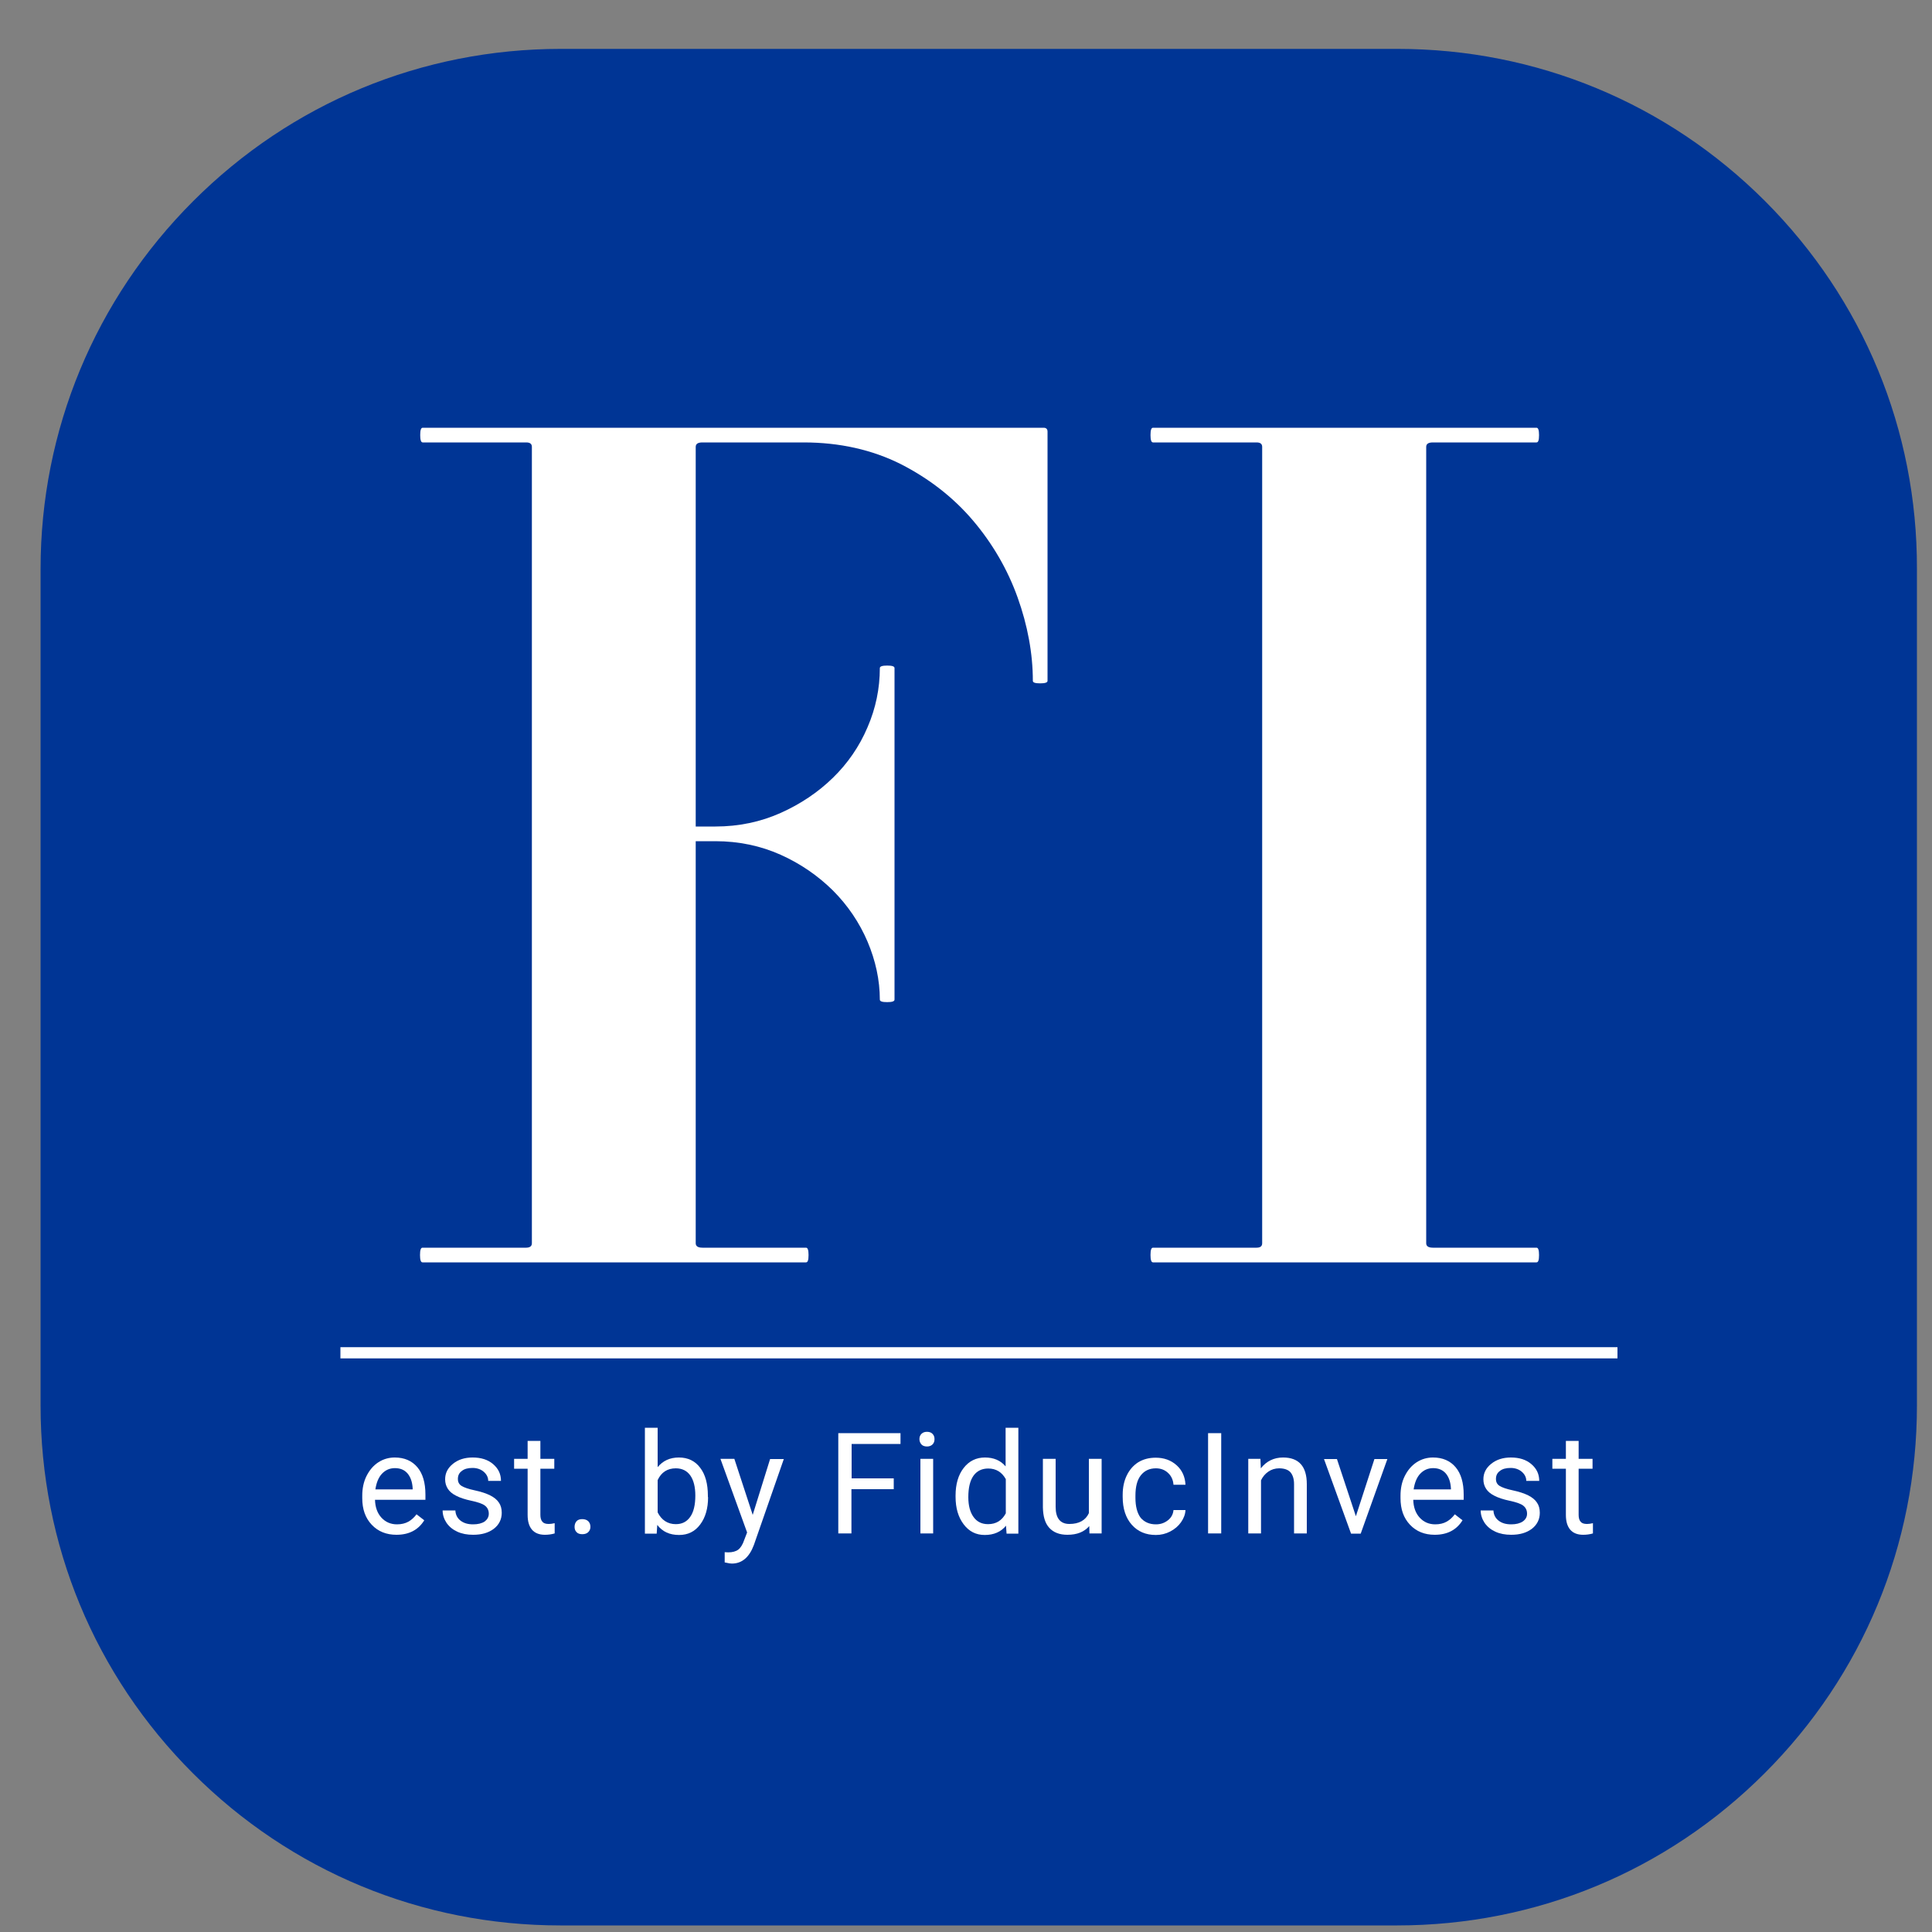
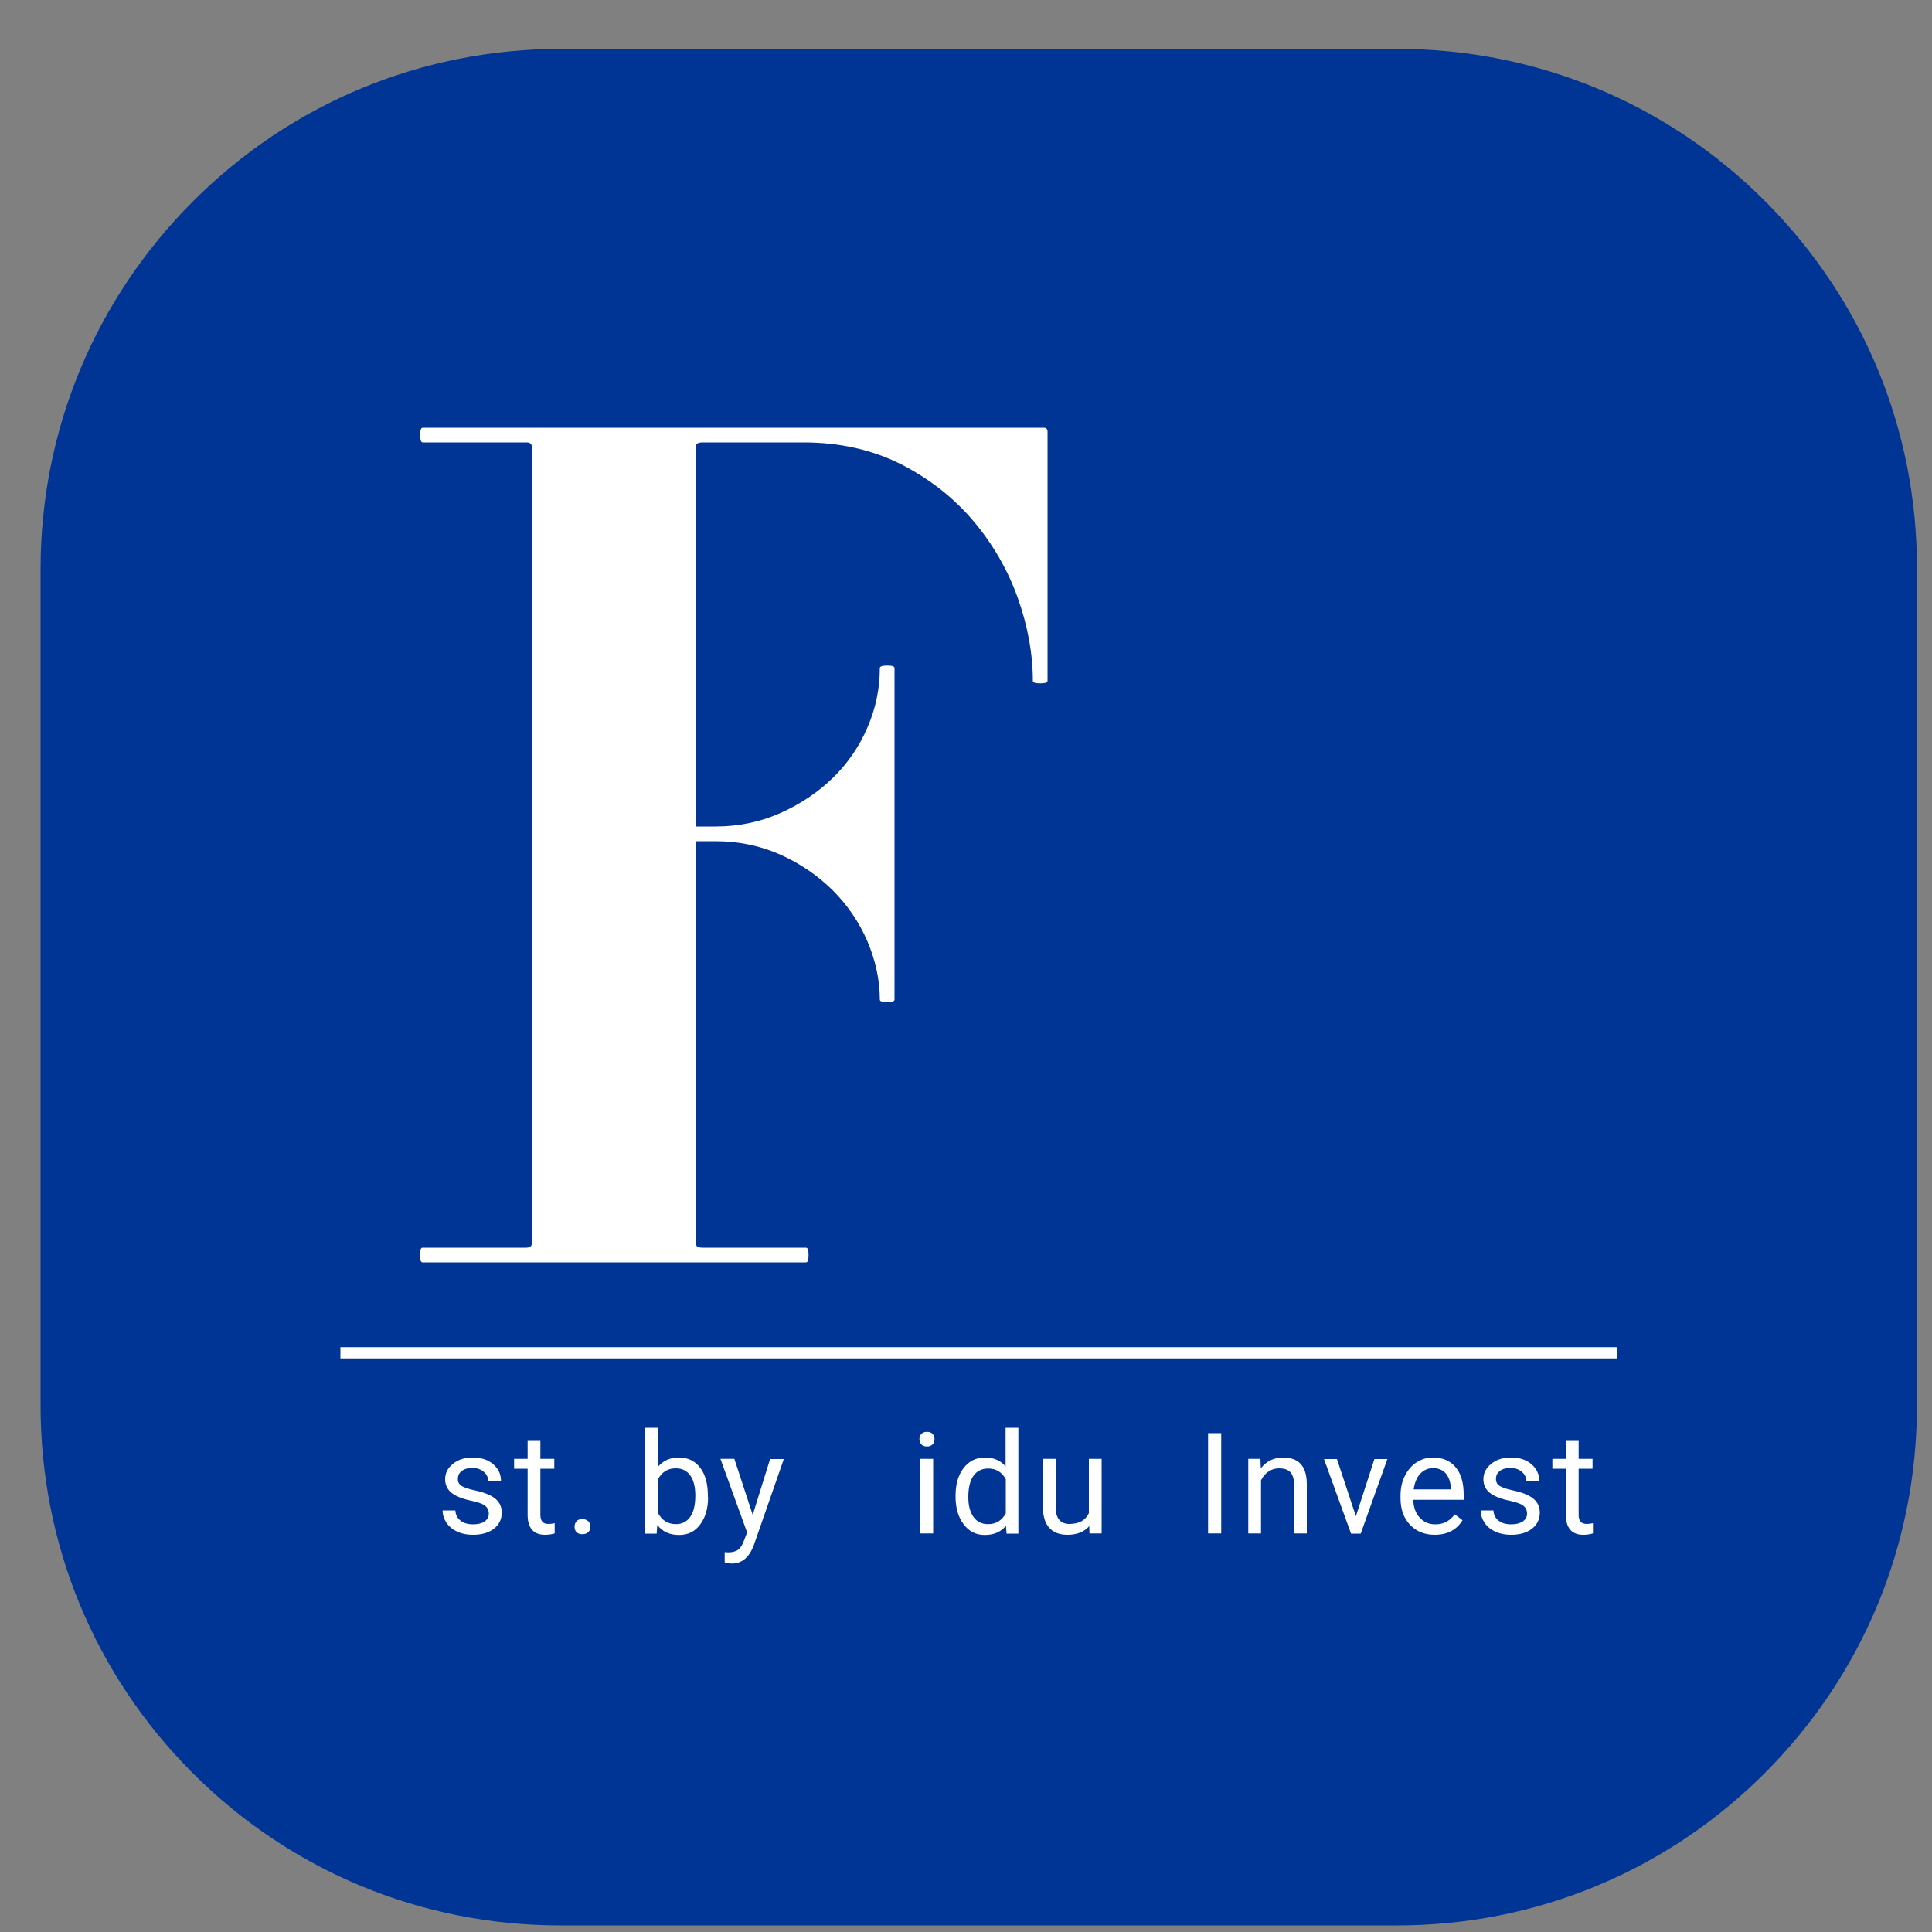
<svg xmlns="http://www.w3.org/2000/svg" id="Layer_1" x="0px" y="0px" viewBox="0 0 1000 1000" xml:space="preserve">
  <rect x="0" y="0" width="1000" height="1000" fill="#808080" stroke="none" />
  <g>
    <g>
      <path fill="#003595" d="M913.6,104.1c-50.8-50.8-118.4-78.8-190.3-78.8h-433c-71.9,0-139.5,28-190.3,78.8S21,222.6,21,294.5v433   c0,71.9,28,139.5,78.8,190.3s118.4,78.8,190.3,78.8h433c71.9,0,139.5-28,190.3-78.8s78.8-118.4,78.8-190.3v-433   C992.4,222.6,964.4,155,913.6,104.1z" />
      <path fill="#FFFFFF" d="M272.3,645.8h-53.6c-0.9,0-1.3,1.2-1.3,3.8c0,2.5,0.4,3.8,1.3,3.8h198.5c0.9,0,1.3-1.2,1.3-3.8   c0-2.5-0.4-3.8-1.3-3.8h-53.6c-2.4,0-3.5-0.8-3.5-2.3V435.4h10.2c12.1,0,23.4,2.4,33.7,7c10.3,4.6,19.4,10.9,27.1,18.5   c7.7,7.7,13.7,16.6,17.9,26.4c4.2,9.9,6.4,20,6.4,30.1c0,0.9,1.2,1.3,3.8,1.3c2.5,0,3.8-0.4,3.8-1.3V345.8c0-0.9-1.2-1.3-3.8-1.3   c-2.5,0-3.8,0.4-3.8,1.3c0,10.5-2.1,20.8-6.4,30.7c-4.2,9.9-10.3,18.7-17.9,26.1c-7.7,7.5-16.8,13.6-27.1,18.2   c-10.3,4.6-21.6,7-33.7,7h-10.2V231.3c0-1.6,1.2-2.3,3.5-2.3H416c18.6,0,35.4,3.8,50.2,11.2c14.7,7.5,27.3,17.3,37.4,29.2   c10.1,11.9,17.9,25.3,23.1,39.8c5.2,14.5,7.9,29.1,7.9,43.2c0,0.9,1.2,1.3,3.8,1.3c2.5,0,3.8-0.4,3.8-1.3V223.4c0-1.3-0.7-2-2-2   H218.8c-0.9,0-1.3,1.2-1.3,3.8c0,2.5,0.4,3.8,1.3,3.8h53.6c2,0,2.9,0.8,2.9,2.3v412.2C275.3,645,274.3,645.8,272.3,645.8z" />
-       <path fill="#FFFFFF" d="M650.4,645.8h-53.6c-0.9,0-1.3,1.2-1.3,3.8c0,2.5,0.4,3.8,1.3,3.8h198.5c0.9,0,1.3-1.2,1.3-3.8   c0-2.5-0.4-3.8-1.3-3.8h-53.6c-2.4,0-3.5-0.8-3.5-2.3V231.3c0-1.6,1.2-2.3,3.5-2.3h53.6c0.9,0,1.3-1.2,1.3-3.8   c0-2.5-0.4-3.8-1.3-3.8H596.8c-0.9,0-1.3,1.2-1.3,3.8c0,2.5,0.4,3.8,1.3,3.8h53.6c2,0,2.9,0.8,2.9,2.3v412.2   C653.3,645,652.4,645.8,650.4,645.8z" />
      <rect x="176.2" y="697.3" fill="#FFFFFF" width="661" height="5.8" />
    </g>
    <g>
-       <path fill="#FFFFFF" d="M205.2,794.4c-5.2,0-9.5-1.7-12.8-5.2s-4.9-8-4.9-13.8v-1.2c0-3.8,0.7-7.2,2.2-10.2c1.5-3,3.5-5.4,6.1-7.1   s5.5-2.5,8.5-2.5c5,0,8.9,1.7,11.7,5c2.8,3.3,4.2,8,4.2,14.2v2.7h-26.1c0.1,3.8,1.2,6.9,3.3,9.2c2.1,2.3,4.8,3.5,8.1,3.5   c2.3,0,4.3-0.5,5.9-1.4c1.6-0.9,3-2.2,4.2-3.8l4,3.1C216.5,791.9,211.7,794.4,205.2,794.4z M204.4,759.9c-2.7,0-4.9,1-6.7,2.9   c-1.8,1.9-2.9,4.7-3.4,8.1h19.3v-0.5c-0.2-3.4-1.1-5.9-2.7-7.8C209.3,760.8,207.2,759.9,204.4,759.9z" />
      <path fill="#FFFFFF" d="M253,783.5c0-1.8-0.7-3.2-2-4.2c-1.3-1-3.7-1.8-7-2.5s-6-1.6-7.9-2.6c-2-1-3.4-2.2-4.3-3.6   c-0.9-1.4-1.4-3-1.4-4.9c0-3.2,1.3-5.8,4-8c2.7-2.2,6.1-3.3,10.2-3.3c4.4,0,7.9,1.1,10.6,3.4c2.7,2.3,4.1,5.1,4.1,8.7h-6.6   c0-1.8-0.8-3.4-2.3-4.7c-1.5-1.3-3.5-2-5.8-2c-2.4,0-4.3,0.5-5.6,1.6c-1.4,1-2,2.4-2,4.1c0,1.6,0.6,2.8,1.9,3.6   c1.3,0.8,3.5,1.6,6.8,2.3c3.3,0.7,6,1.6,8,2.6c2,1,3.6,2.3,4.5,3.7c1,1.4,1.5,3.2,1.5,5.3c0,3.4-1.4,6.2-4.1,8.3   c-2.8,2.1-6.3,3.1-10.7,3.1c-3.1,0-5.8-0.5-8.2-1.6c-2.4-1.1-4.2-2.6-5.6-4.6c-1.3-2-2-4.1-2-6.4h6.6c0.1,2.2,1,4,2.7,5.3   c1.7,1.3,3.8,1.9,6.5,1.9c2.5,0,4.5-0.5,6-1.5C252.2,786.5,253,785.2,253,783.5z" />
      <path fill="#FFFFFF" d="M279.7,745.8v9.3h7.2v5.1h-7.2v23.9c0,1.5,0.3,2.7,1,3.5c0.6,0.8,1.7,1.2,3.3,1.2c0.8,0,1.8-0.1,3.1-0.4   v5.3c-1.7,0.5-3.4,0.7-5.1,0.7c-2.9,0-5.2-0.9-6.7-2.7c-1.5-1.8-2.2-4.3-2.2-7.6v-23.9h-7v-5.1h7v-9.3H279.7z" />
      <path fill="#FFFFFF" d="M297.4,790.3c0-1.1,0.3-2.1,1-2.9c0.7-0.8,1.7-1.1,3-1.1s2.4,0.4,3.1,1.1s1.1,1.7,1.1,2.9   c0,1.1-0.4,2-1.1,2.7s-1.7,1.1-3.1,1.1s-2.4-0.4-3-1.1C297.7,792.3,297.4,791.4,297.4,790.3z" />
      <path fill="#FFFFFF" d="M366.5,774.9c0,5.9-1.4,10.6-4.1,14.2s-6.3,5.4-10.9,5.4c-4.9,0-8.6-1.7-11.3-5.2l-0.3,4.5h-6.1V739h6.6   v20.4c2.7-3.3,6.3-5,11-5c4.7,0,8.4,1.8,11,5.3c2.7,3.5,4,8.4,4,14.5V774.9z M359.9,774.1c0-4.5-0.9-8-2.6-10.4   c-1.7-2.4-4.2-3.7-7.5-3.7c-4.3,0-7.5,2-9.4,6.1v16.7c2,4,5.2,6.1,9.4,6.1c3.2,0,5.6-1.2,7.4-3.7C359,782.7,359.9,779,359.9,774.1   z" />
      <path fill="#FFFFFF" d="M389.6,784.1l9-28.9h7.1l-15.5,44.5c-2.4,6.4-6.2,9.6-11.4,9.6l-1.2-0.1l-2.5-0.5v-5.3l1.8,0.1   c2.2,0,4-0.5,5.2-1.4c1.2-0.9,2.3-2.6,3.1-5l1.5-3.9l-13.8-38.1h7.2L389.6,784.1z" />
-       <path fill="#FFFFFF" d="M462.5,770.8h-21.8v22.9h-6.8v-51.9h32.2v5.6h-25.3v17.8h21.8V770.8z" />
      <path fill="#FFFFFF" d="M475.9,744.9c0-1.1,0.3-2,1-2.7s1.6-1.1,2.9-1.1s2.3,0.4,2.9,1.1c0.7,0.7,1,1.6,1,2.7c0,1.1-0.3,2-1,2.7   c-0.7,0.7-1.6,1.1-2.9,1.1s-2.3-0.4-2.9-1.1S475.9,746,475.9,744.9z M483,793.7h-6.6v-38.6h6.6V793.7z" />
      <path fill="#FFFFFF" d="M494.6,774.1c0-5.9,1.4-10.7,4.2-14.3c2.8-3.6,6.5-5.4,11-5.4c4.5,0,8.1,1.5,10.7,4.6V739h6.6v54.8h-6.1   l-0.3-4.1c-2.6,3.2-6.3,4.8-11,4.8c-4.5,0-8.1-1.8-10.9-5.5c-2.8-3.7-4.2-8.4-4.2-14.3V774.1z M501.2,774.9   c0,4.4,0.9,7.8,2.7,10.3c1.8,2.5,4.3,3.7,7.5,3.7c4.2,0,7.2-1.9,9.2-5.6v-17.7c-2-3.6-5-5.5-9.1-5.5c-3.2,0-5.8,1.2-7.6,3.7   C502.1,766.3,501.2,770,501.2,774.9z" />
-       <path fill="#FFFFFF" d="M563.8,789.9c-2.6,3-6.3,4.5-11.3,4.5c-4.1,0-7.2-1.2-9.4-3.6c-2.2-2.4-3.2-5.9-3.3-10.6v-25.1h6.6v24.9   c0,5.8,2.4,8.8,7.1,8.8c5,0,8.4-1.9,10.1-5.6v-28.1h6.6v38.6h-6.3L563.8,789.9z" />
-       <path fill="#FFFFFF" d="M598.3,789c2.4,0,4.4-0.7,6.2-2.1c1.8-1.4,2.7-3.2,2.9-5.3h6.2c-0.1,2.2-0.9,4.3-2.3,6.3   c-1.4,2-3.3,3.6-5.6,4.8s-4.8,1.8-7.4,1.8c-5.3,0-9.4-1.8-12.5-5.3c-3.1-3.5-4.7-8.3-4.7-14.4v-1.1c0-3.8,0.7-7.1,2.1-10   c1.4-2.9,3.4-5.2,5.9-6.8c2.6-1.6,5.6-2.4,9.1-2.4c4.3,0,7.9,1.3,10.8,3.9c2.9,2.6,4.4,6,4.6,10.1h-6.2c-0.2-2.5-1.1-4.5-2.8-6.1   c-1.7-1.6-3.8-2.4-6.3-2.4c-3.3,0-5.9,1.2-7.8,3.6s-2.8,5.9-2.8,10.5v1.2c0,4.4,0.9,7.9,2.7,10.3C592.3,787.8,594.9,789,598.3,789   z" />
+       <path fill="#FFFFFF" d="M563.8,789.9c-2.6,3-6.3,4.5-11.3,4.5c-4.1,0-7.2-1.2-9.4-3.6c-2.2-2.4-3.2-5.9-3.3-10.6v-25.1h6.6v24.9   c0,5.8,2.4,8.8,7.1,8.8c5,0,8.4-1.9,10.1-5.6v-28.1h6.6v38.6h-6.3L563.8,789.9" />
      <path fill="#FFFFFF" d="M632.1,793.7h-6.8v-51.9h6.8V793.7z" />
      <path fill="#FFFFFF" d="M652.4,755.2l0.2,4.8c2.9-3.7,6.8-5.6,11.5-5.6c8.2,0,12.3,4.6,12.3,13.8v25.5h-6.6v-25.5   c0-2.8-0.7-4.8-1.9-6.2c-1.2-1.3-3.2-2-5.8-2c-2.1,0-4,0.6-5.6,1.7c-1.6,1.1-2.9,2.6-3.8,4.5v27.5h-6.6v-38.6H652.4z" />
      <path fill="#FFFFFF" d="M701.8,784.8l9.6-29.6h6.7l-13.8,38.6h-5l-14-38.6h6.7L701.8,784.8z" />
      <path fill="#FFFFFF" d="M742.6,794.4c-5.2,0-9.5-1.7-12.8-5.2s-4.9-8-4.9-13.8v-1.2c0-3.8,0.7-7.2,2.2-10.2c1.5-3,3.5-5.4,6.1-7.1   s5.5-2.5,8.5-2.5c5,0,8.9,1.7,11.7,5c2.8,3.3,4.2,8,4.2,14.2v2.7h-26.1c0.1,3.8,1.2,6.9,3.3,9.2c2.1,2.3,4.8,3.5,8.1,3.5   c2.3,0,4.3-0.5,5.9-1.4c1.6-0.9,3-2.2,4.2-3.8l4,3.1C753.9,791.9,749.1,794.4,742.6,794.4z M741.8,759.9c-2.7,0-4.9,1-6.7,2.9   c-1.8,1.9-2.9,4.7-3.4,8.1h19.3v-0.5c-0.2-3.4-1.1-5.9-2.7-7.8C746.7,760.8,744.5,759.9,741.8,759.9z" />
      <path fill="#FFFFFF" d="M790.4,783.5c0-1.8-0.7-3.2-2-4.2c-1.3-1-3.7-1.8-7-2.5s-6-1.6-7.9-2.6c-2-1-3.4-2.2-4.3-3.6   c-0.9-1.4-1.4-3-1.4-4.9c0-3.2,1.3-5.8,4-8c2.7-2.2,6.1-3.3,10.2-3.3c4.4,0,7.9,1.1,10.6,3.4c2.7,2.3,4.1,5.1,4.1,8.7H790   c0-1.8-0.8-3.4-2.3-4.7c-1.5-1.3-3.5-2-5.8-2c-2.4,0-4.3,0.5-5.6,1.6c-1.4,1-2,2.4-2,4.1c0,1.6,0.6,2.8,1.9,3.6   c1.3,0.8,3.5,1.6,6.8,2.3c3.3,0.7,6,1.6,8,2.6c2,1,3.6,2.3,4.5,3.7c1,1.4,1.5,3.2,1.5,5.3c0,3.4-1.4,6.2-4.1,8.3   c-2.8,2.1-6.3,3.1-10.7,3.1c-3.1,0-5.8-0.5-8.2-1.6c-2.4-1.1-4.2-2.6-5.6-4.6c-1.3-2-2-4.1-2-6.4h6.6c0.1,2.2,1,4,2.7,5.3   c1.7,1.3,3.8,1.9,6.5,1.9c2.5,0,4.5-0.5,6-1.5C789.6,786.5,790.4,785.2,790.4,783.5z" />
      <path fill="#FFFFFF" d="M817.1,745.8v9.3h7.2v5.1h-7.2v23.9c0,1.5,0.3,2.7,1,3.5c0.6,0.8,1.7,1.2,3.3,1.2c0.8,0,1.8-0.1,3.1-0.4   v5.3c-1.7,0.5-3.4,0.7-5.1,0.7c-2.9,0-5.2-0.9-6.7-2.7c-1.5-1.8-2.2-4.3-2.2-7.6v-23.9h-7v-5.1h7v-9.3H817.1z" />
    </g>
  </g>
</svg>